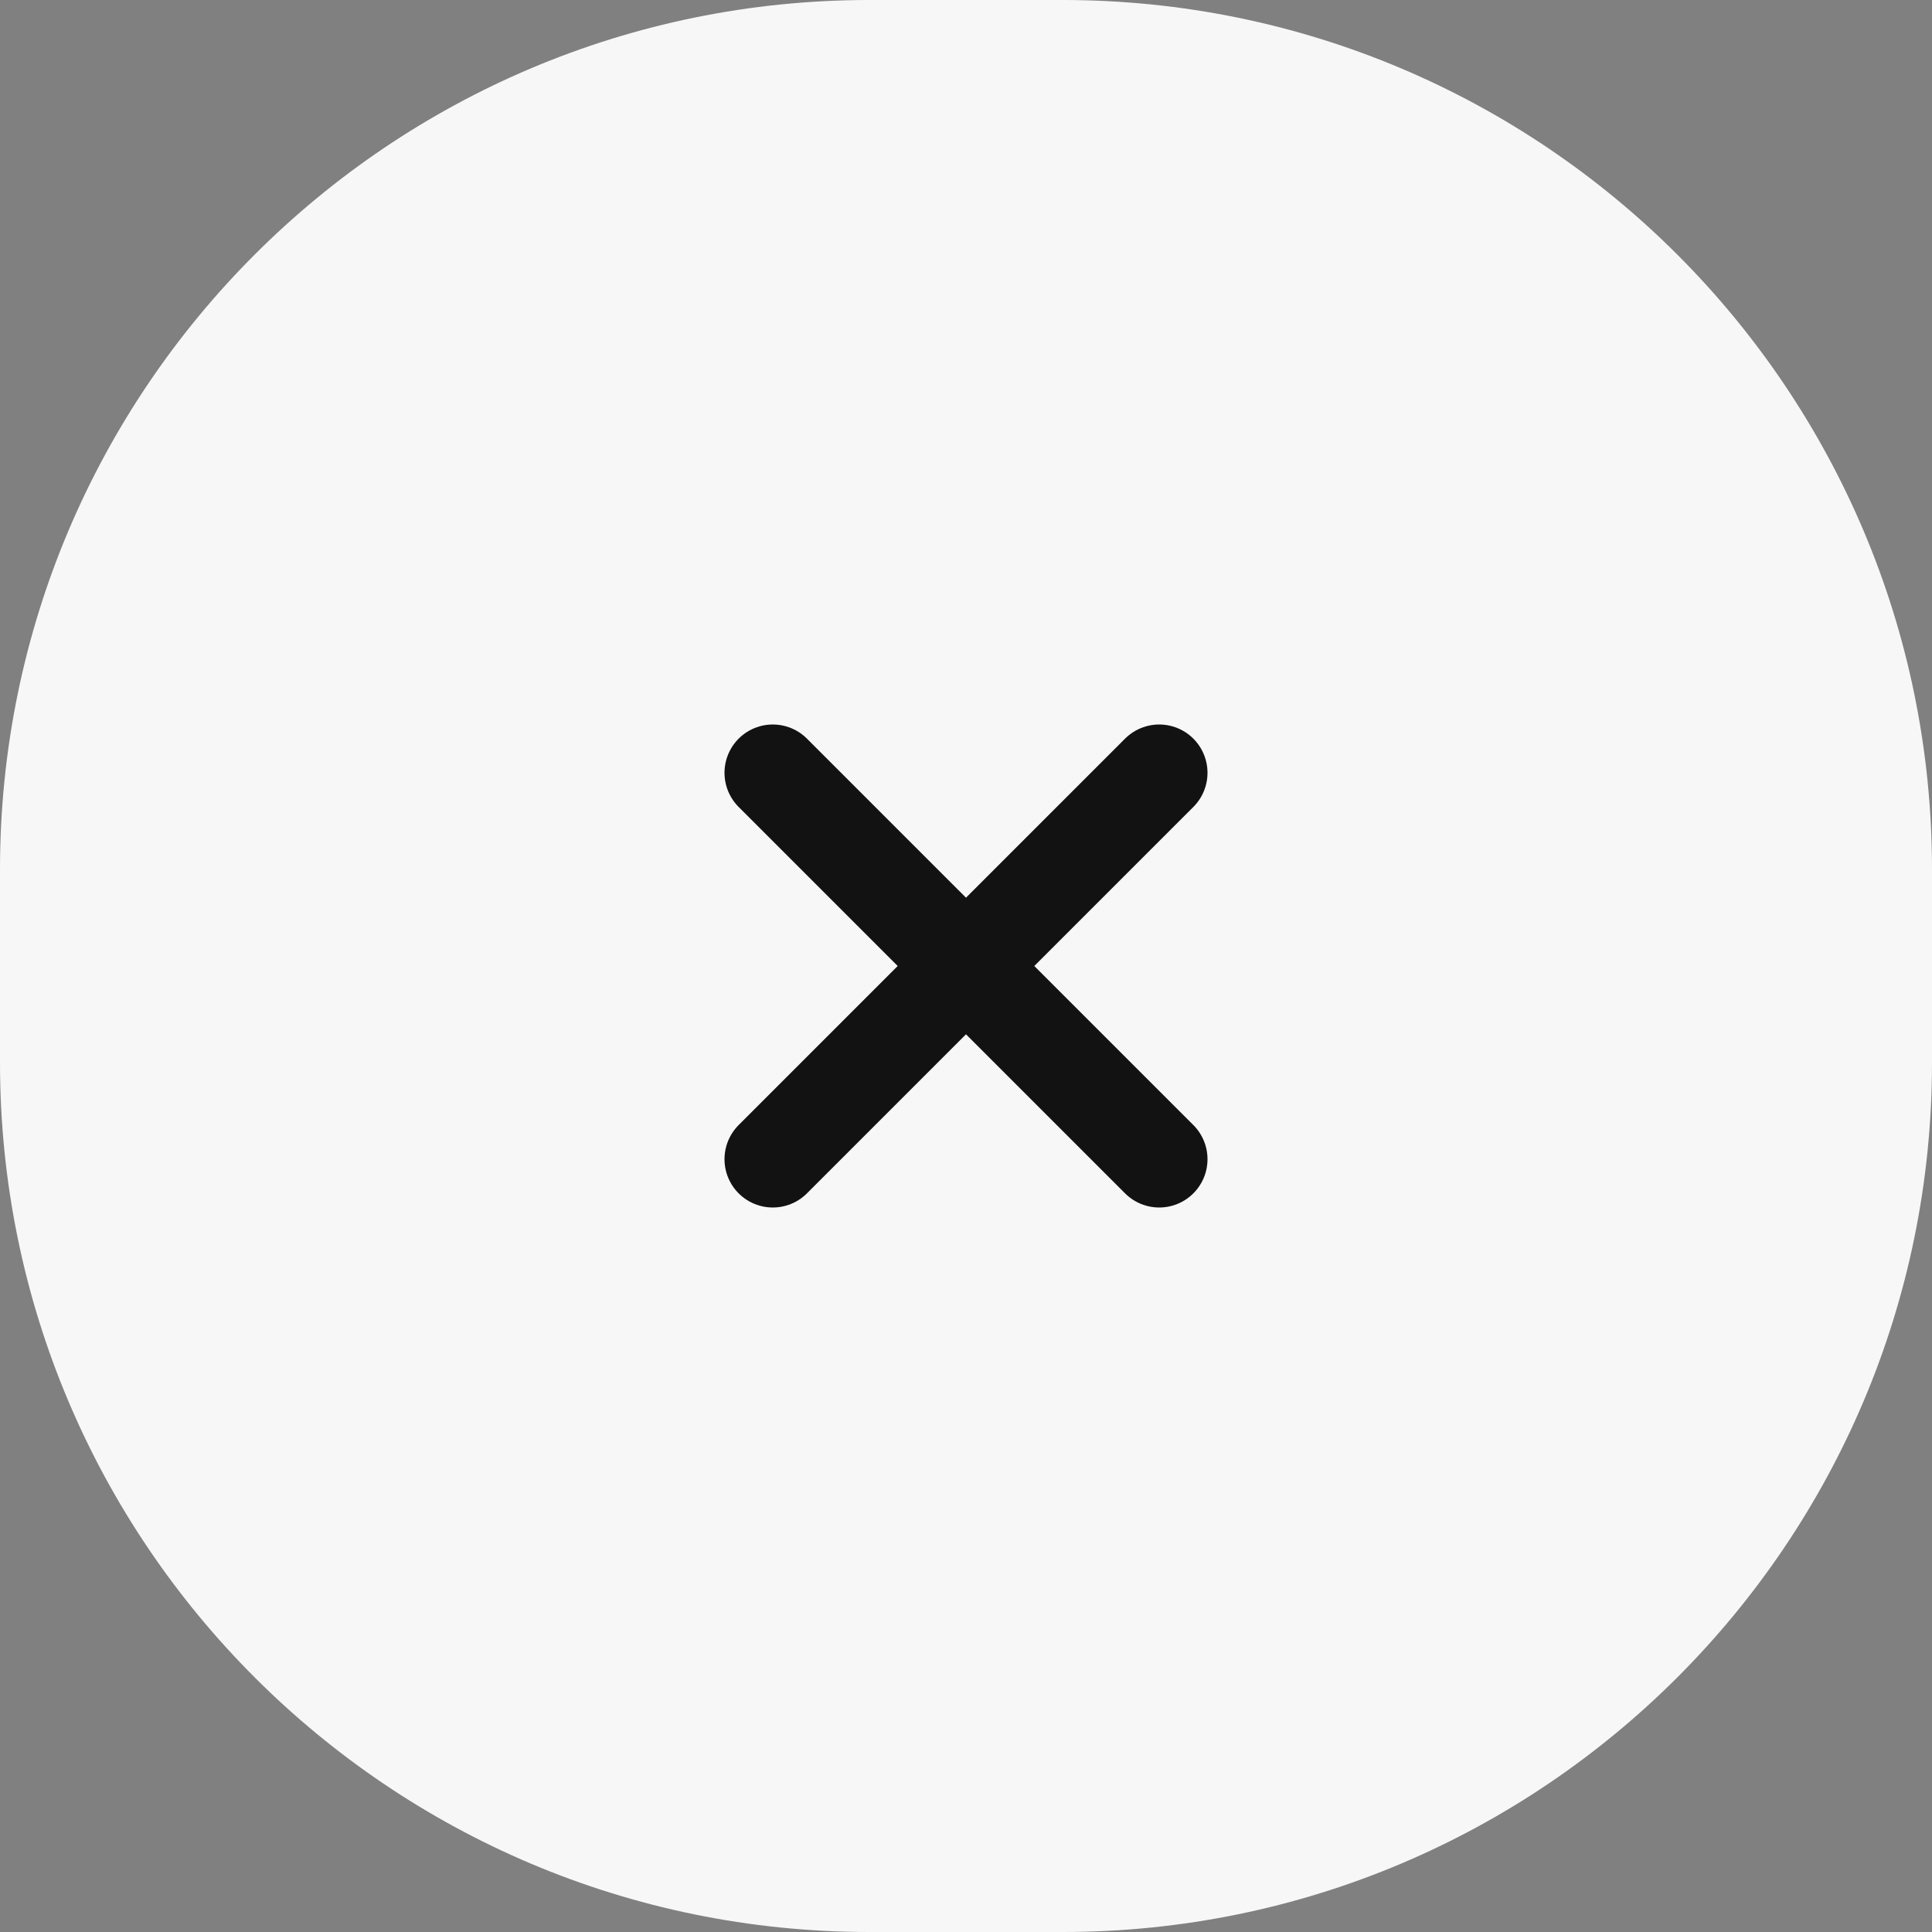
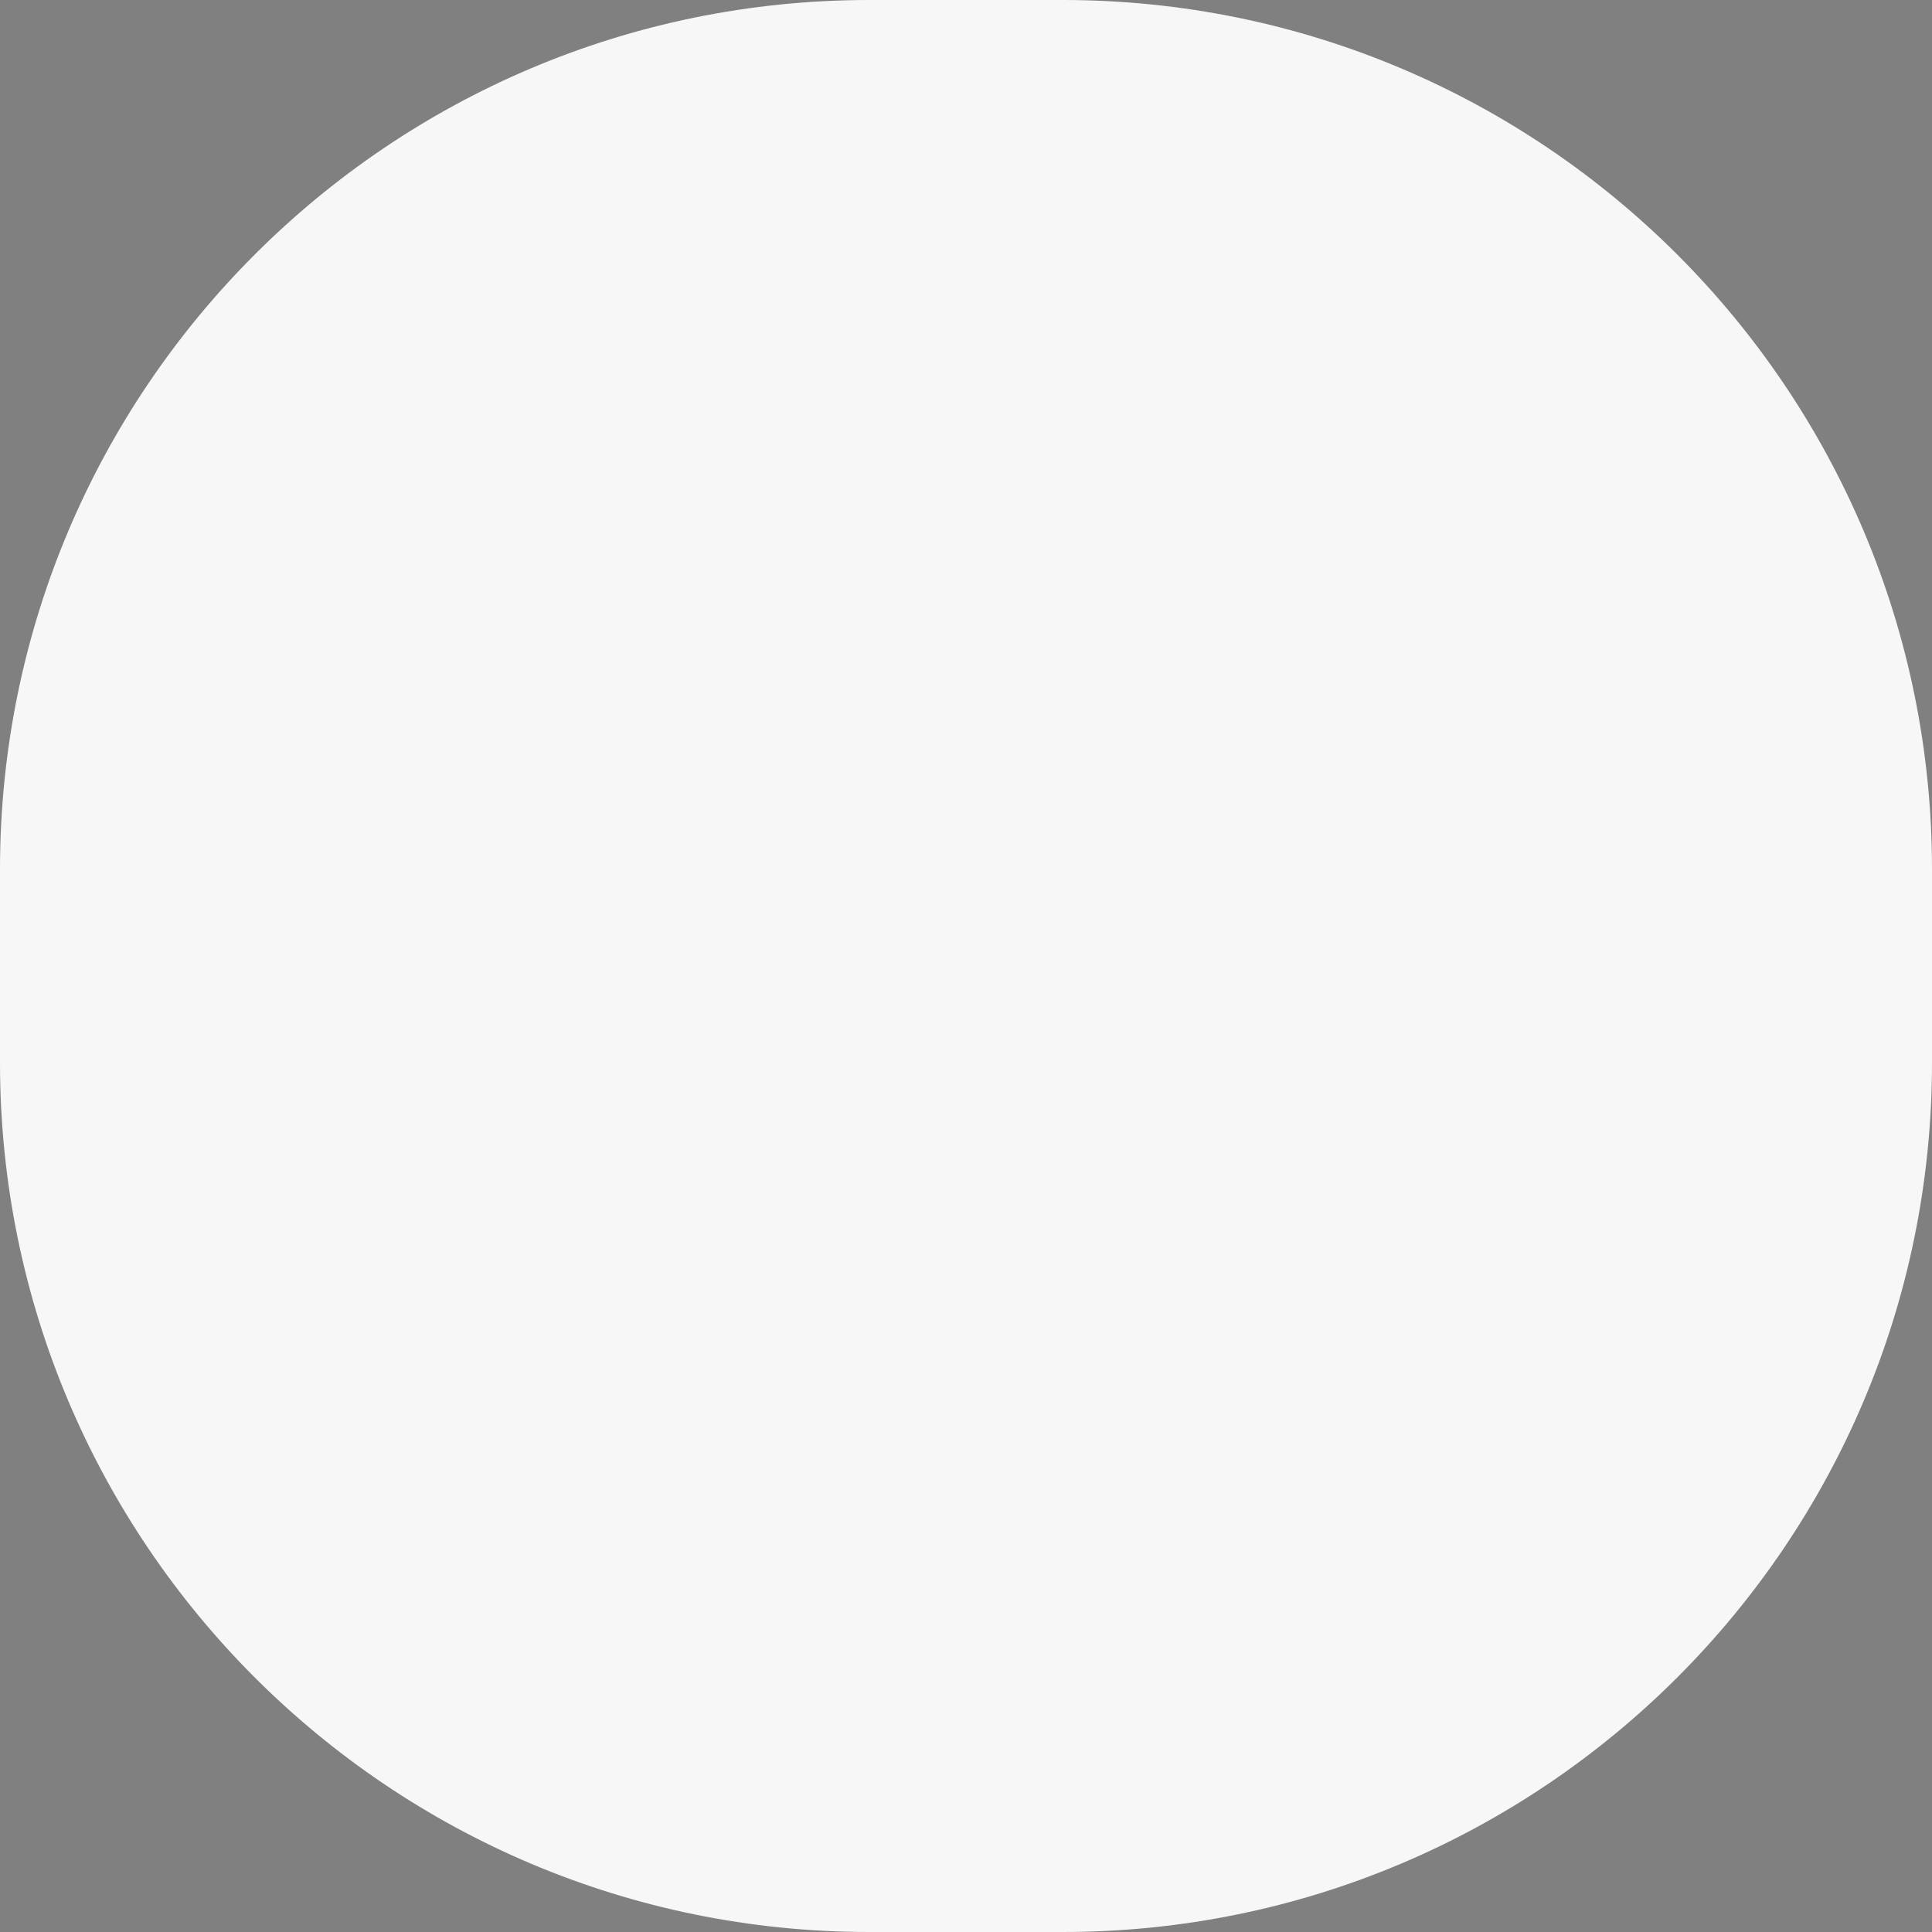
<svg xmlns="http://www.w3.org/2000/svg" width="40" height="40" fill="none">
  <rect width="100%" height="100%" fill="#808080" stroke="none" />
  <path d="M0 18C0 8.059 8.059 0 18 0h4c9.941 0 18 8.059 18 18v4c0 9.941-8.059 18-18 18h-4C8.059 40 0 31.941 0 22v-4z" fill="#F7F7F7" />
-   <path d="M24 16l-8 8m0-8l8 8" stroke="#121212" stroke-width="2" stroke-linecap="round" stroke-linejoin="round" />
</svg>